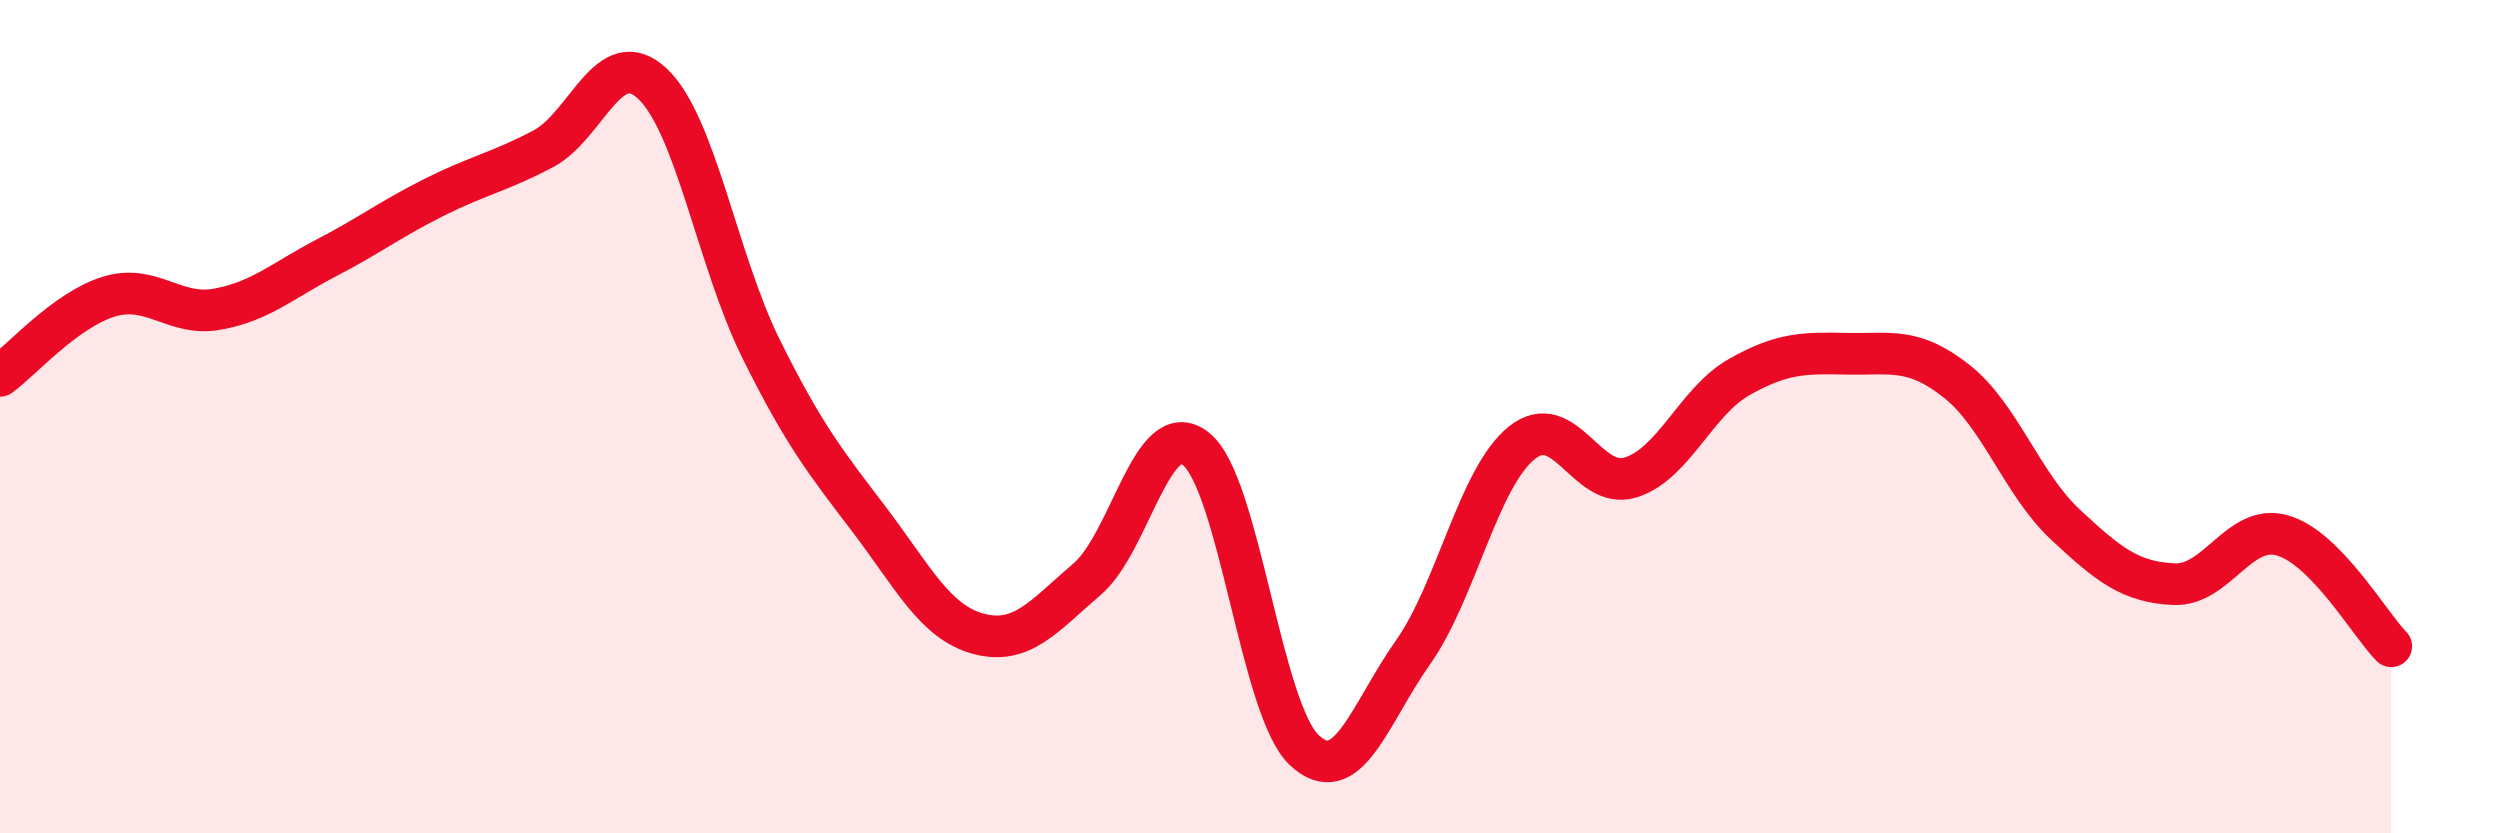
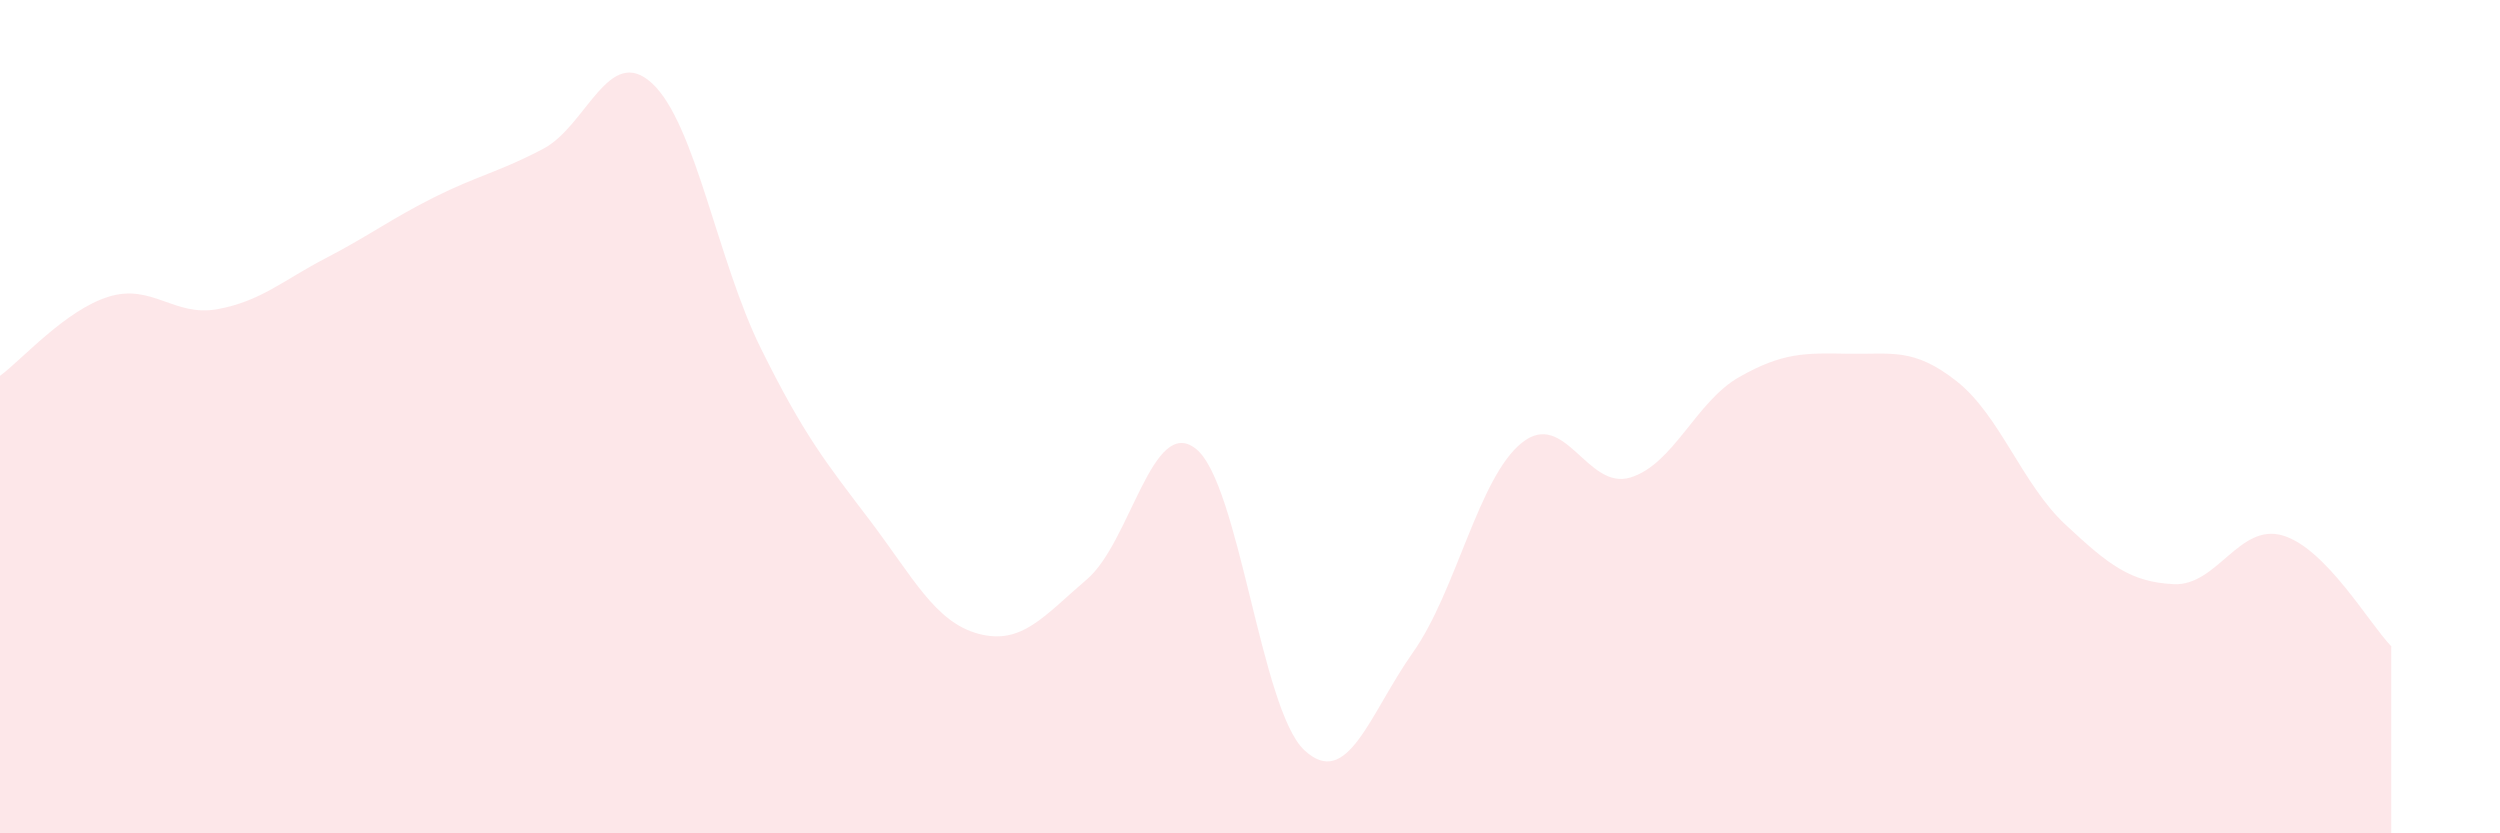
<svg xmlns="http://www.w3.org/2000/svg" width="60" height="20" viewBox="0 0 60 20">
  <path d="M 0,9.02 C 0.52,8.64 1.57,7.44 2.61,7.12 C 3.65,6.8 4.18,7.61 5.22,7.42 C 6.26,7.23 6.79,6.73 7.83,6.19 C 8.87,5.65 9.39,5.25 10.43,4.73 C 11.47,4.21 12,4.12 13.04,3.57 C 14.08,3.02 14.61,1.04 15.65,2 C 16.69,2.96 17.22,6.26 18.26,8.36 C 19.3,10.46 19.83,11.11 20.87,12.48 C 21.91,13.85 22.44,14.93 23.48,15.21 C 24.52,15.49 25.05,14.79 26.09,13.9 C 27.13,13.01 27.66,9.95 28.7,10.77 C 29.74,11.59 30.26,17.02 31.3,18 C 32.34,18.98 32.87,17.13 33.91,15.66 C 34.95,14.19 35.48,11.47 36.52,10.63 C 37.56,9.79 38.09,11.78 39.13,11.46 C 40.17,11.14 40.7,9.64 41.74,9.05 C 42.78,8.46 43.31,8.47 44.35,8.49 C 45.39,8.51 45.92,8.33 46.96,9.15 C 48,9.97 48.53,11.62 49.57,12.59 C 50.61,13.56 51.13,13.97 52.17,14.02 C 53.21,14.07 53.74,12.55 54.78,12.85 C 55.82,13.15 56.87,14.98 57.39,15.51L57.39 20L0 20Z" fill="#EB0A25" opacity="0.1" stroke-linecap="round" stroke-linejoin="round" />
-   <path d="M 0,9.02 C 0.52,8.64 1.57,7.44 2.61,7.12 C 3.65,6.8 4.18,7.61 5.22,7.42 C 6.26,7.23 6.79,6.73 7.83,6.19 C 8.87,5.65 9.39,5.25 10.43,4.73 C 11.47,4.21 12,4.12 13.04,3.57 C 14.08,3.02 14.61,1.04 15.65,2 C 16.69,2.96 17.22,6.26 18.26,8.36 C 19.3,10.46 19.83,11.11 20.87,12.48 C 21.91,13.85 22.44,14.93 23.48,15.21 C 24.52,15.49 25.05,14.79 26.09,13.9 C 27.13,13.01 27.66,9.95 28.7,10.77 C 29.74,11.59 30.26,17.02 31.3,18 C 32.34,18.98 32.87,17.13 33.91,15.66 C 34.95,14.19 35.48,11.47 36.52,10.63 C 37.56,9.79 38.09,11.78 39.13,11.46 C 40.17,11.14 40.7,9.64 41.74,9.05 C 42.78,8.46 43.31,8.47 44.35,8.49 C 45.39,8.51 45.92,8.33 46.96,9.15 C 48,9.97 48.53,11.62 49.57,12.59 C 50.61,13.56 51.13,13.97 52.17,14.02 C 53.21,14.07 53.74,12.55 54.78,12.85 C 55.82,13.15 56.87,14.98 57.39,15.51" stroke="#EB0A25" stroke-width="1" fill="none" stroke-linecap="round" stroke-linejoin="round" />
</svg>